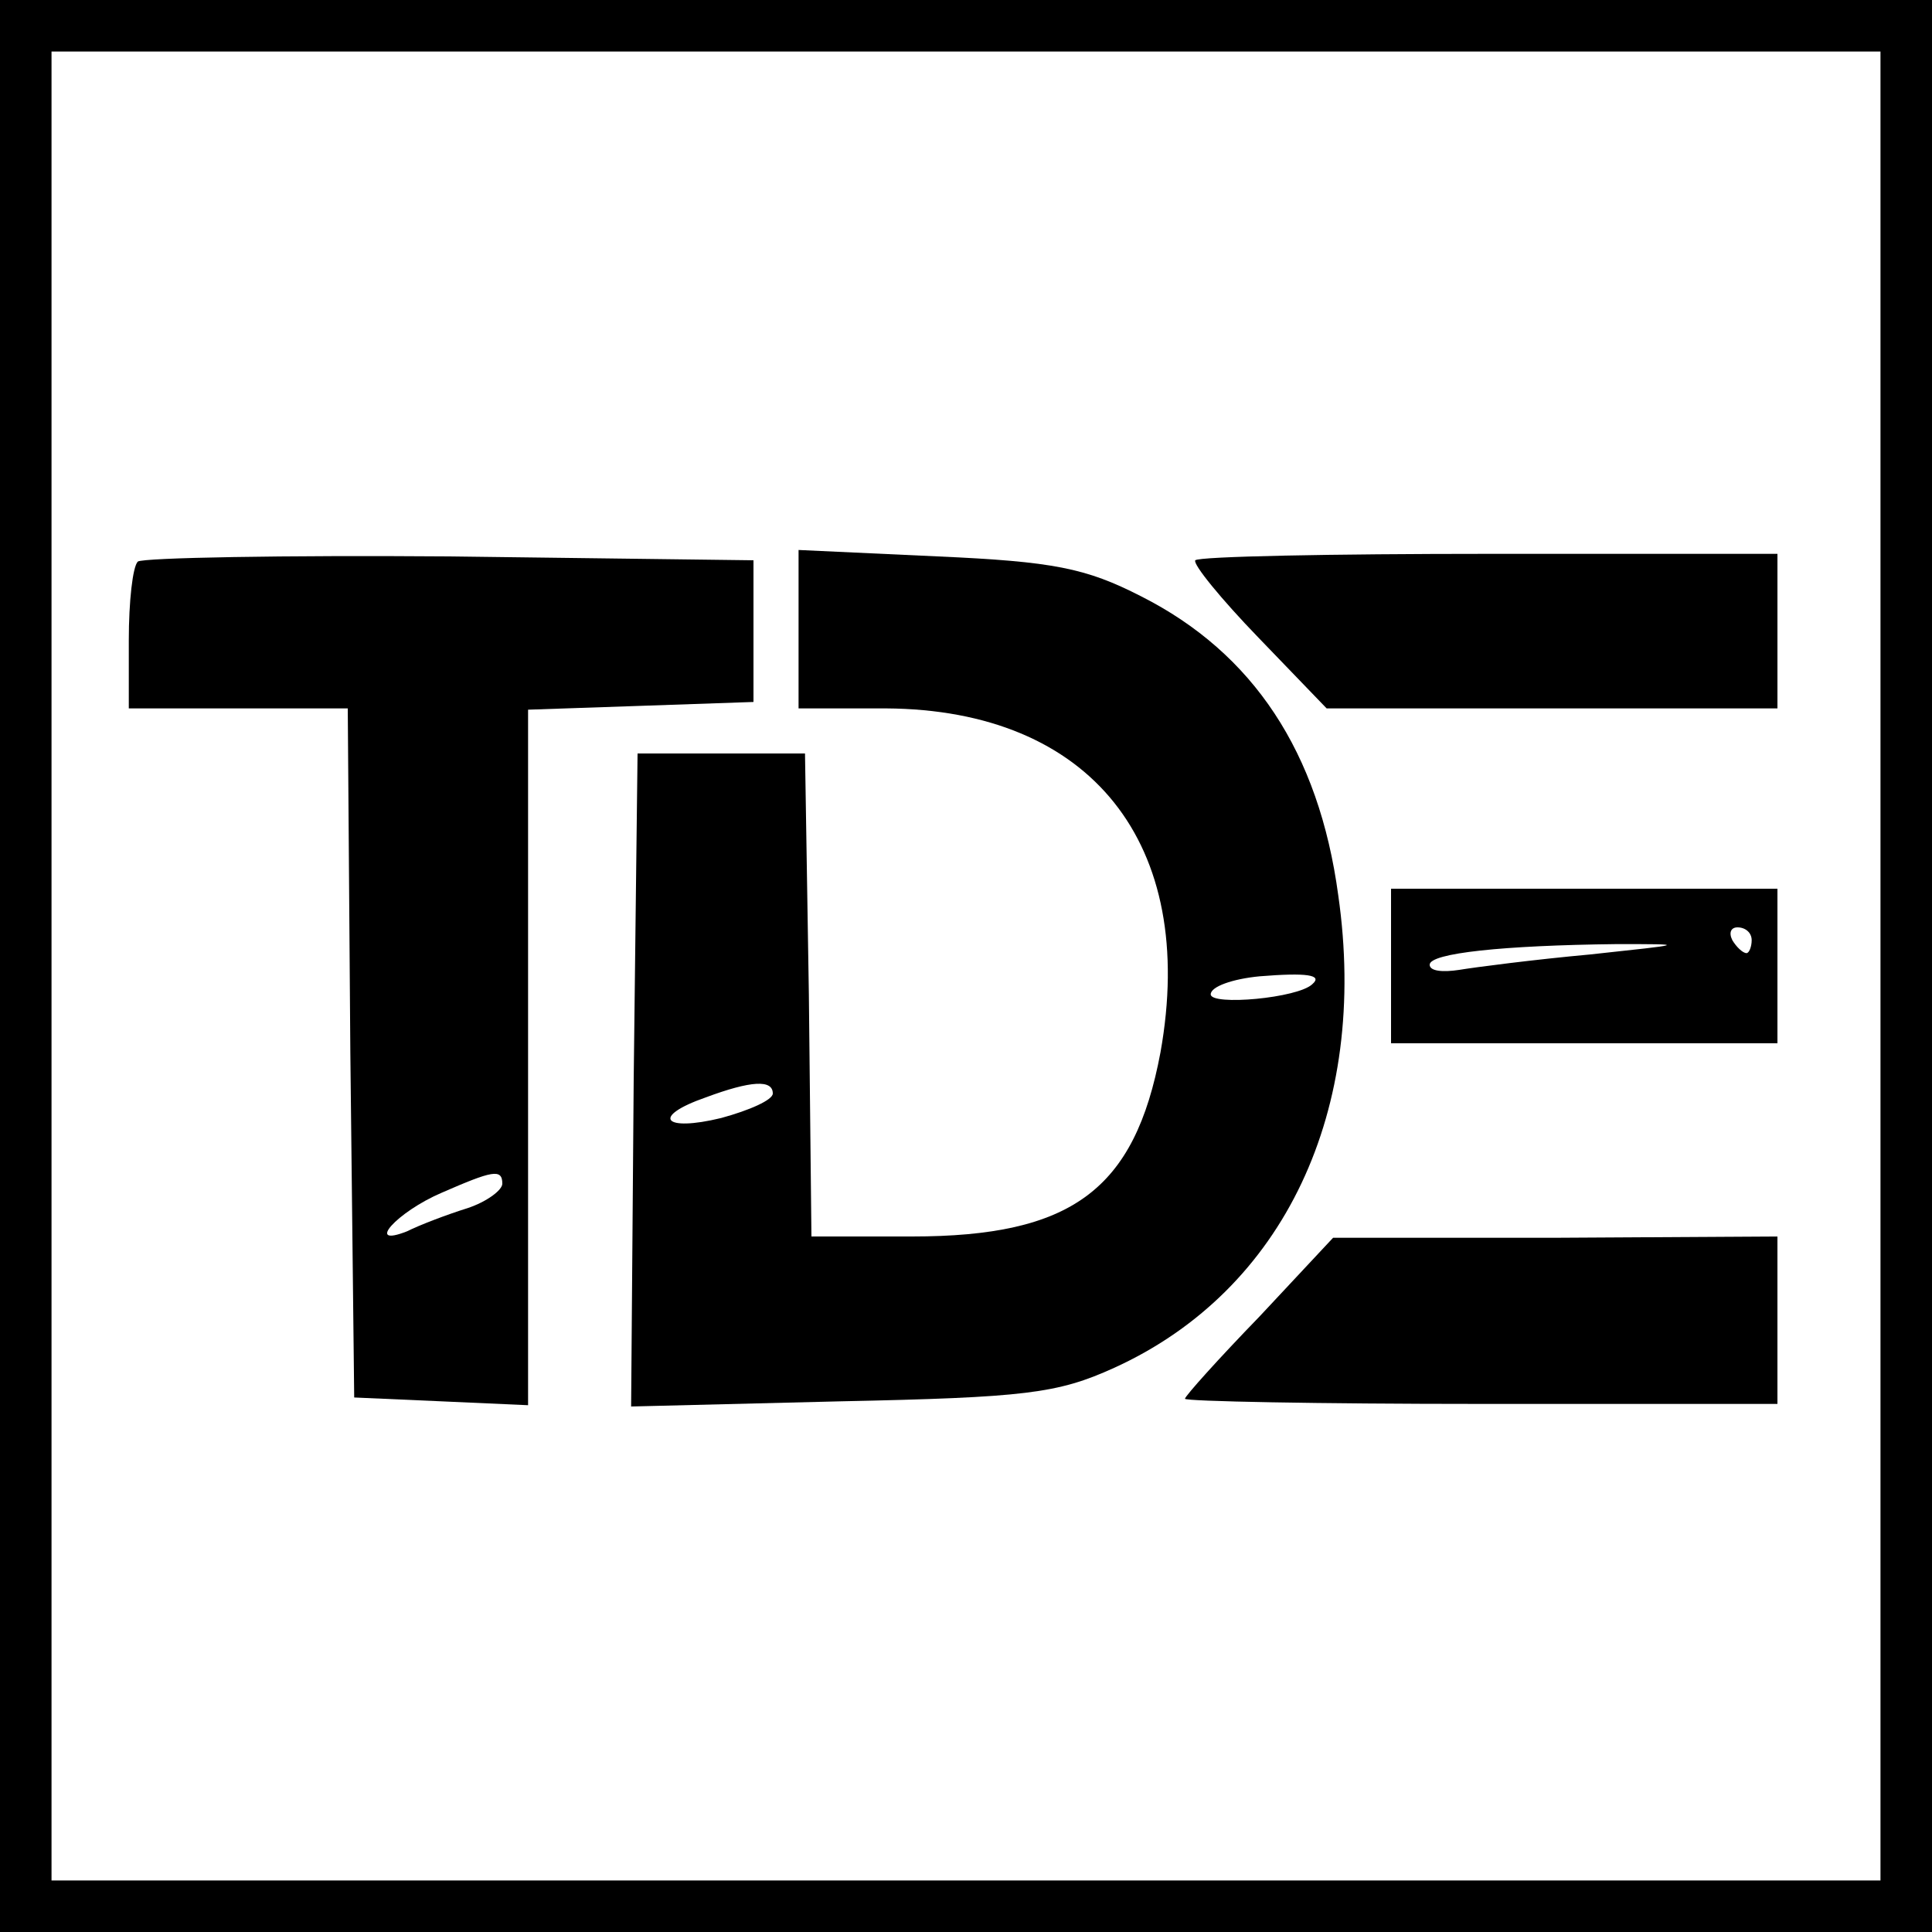
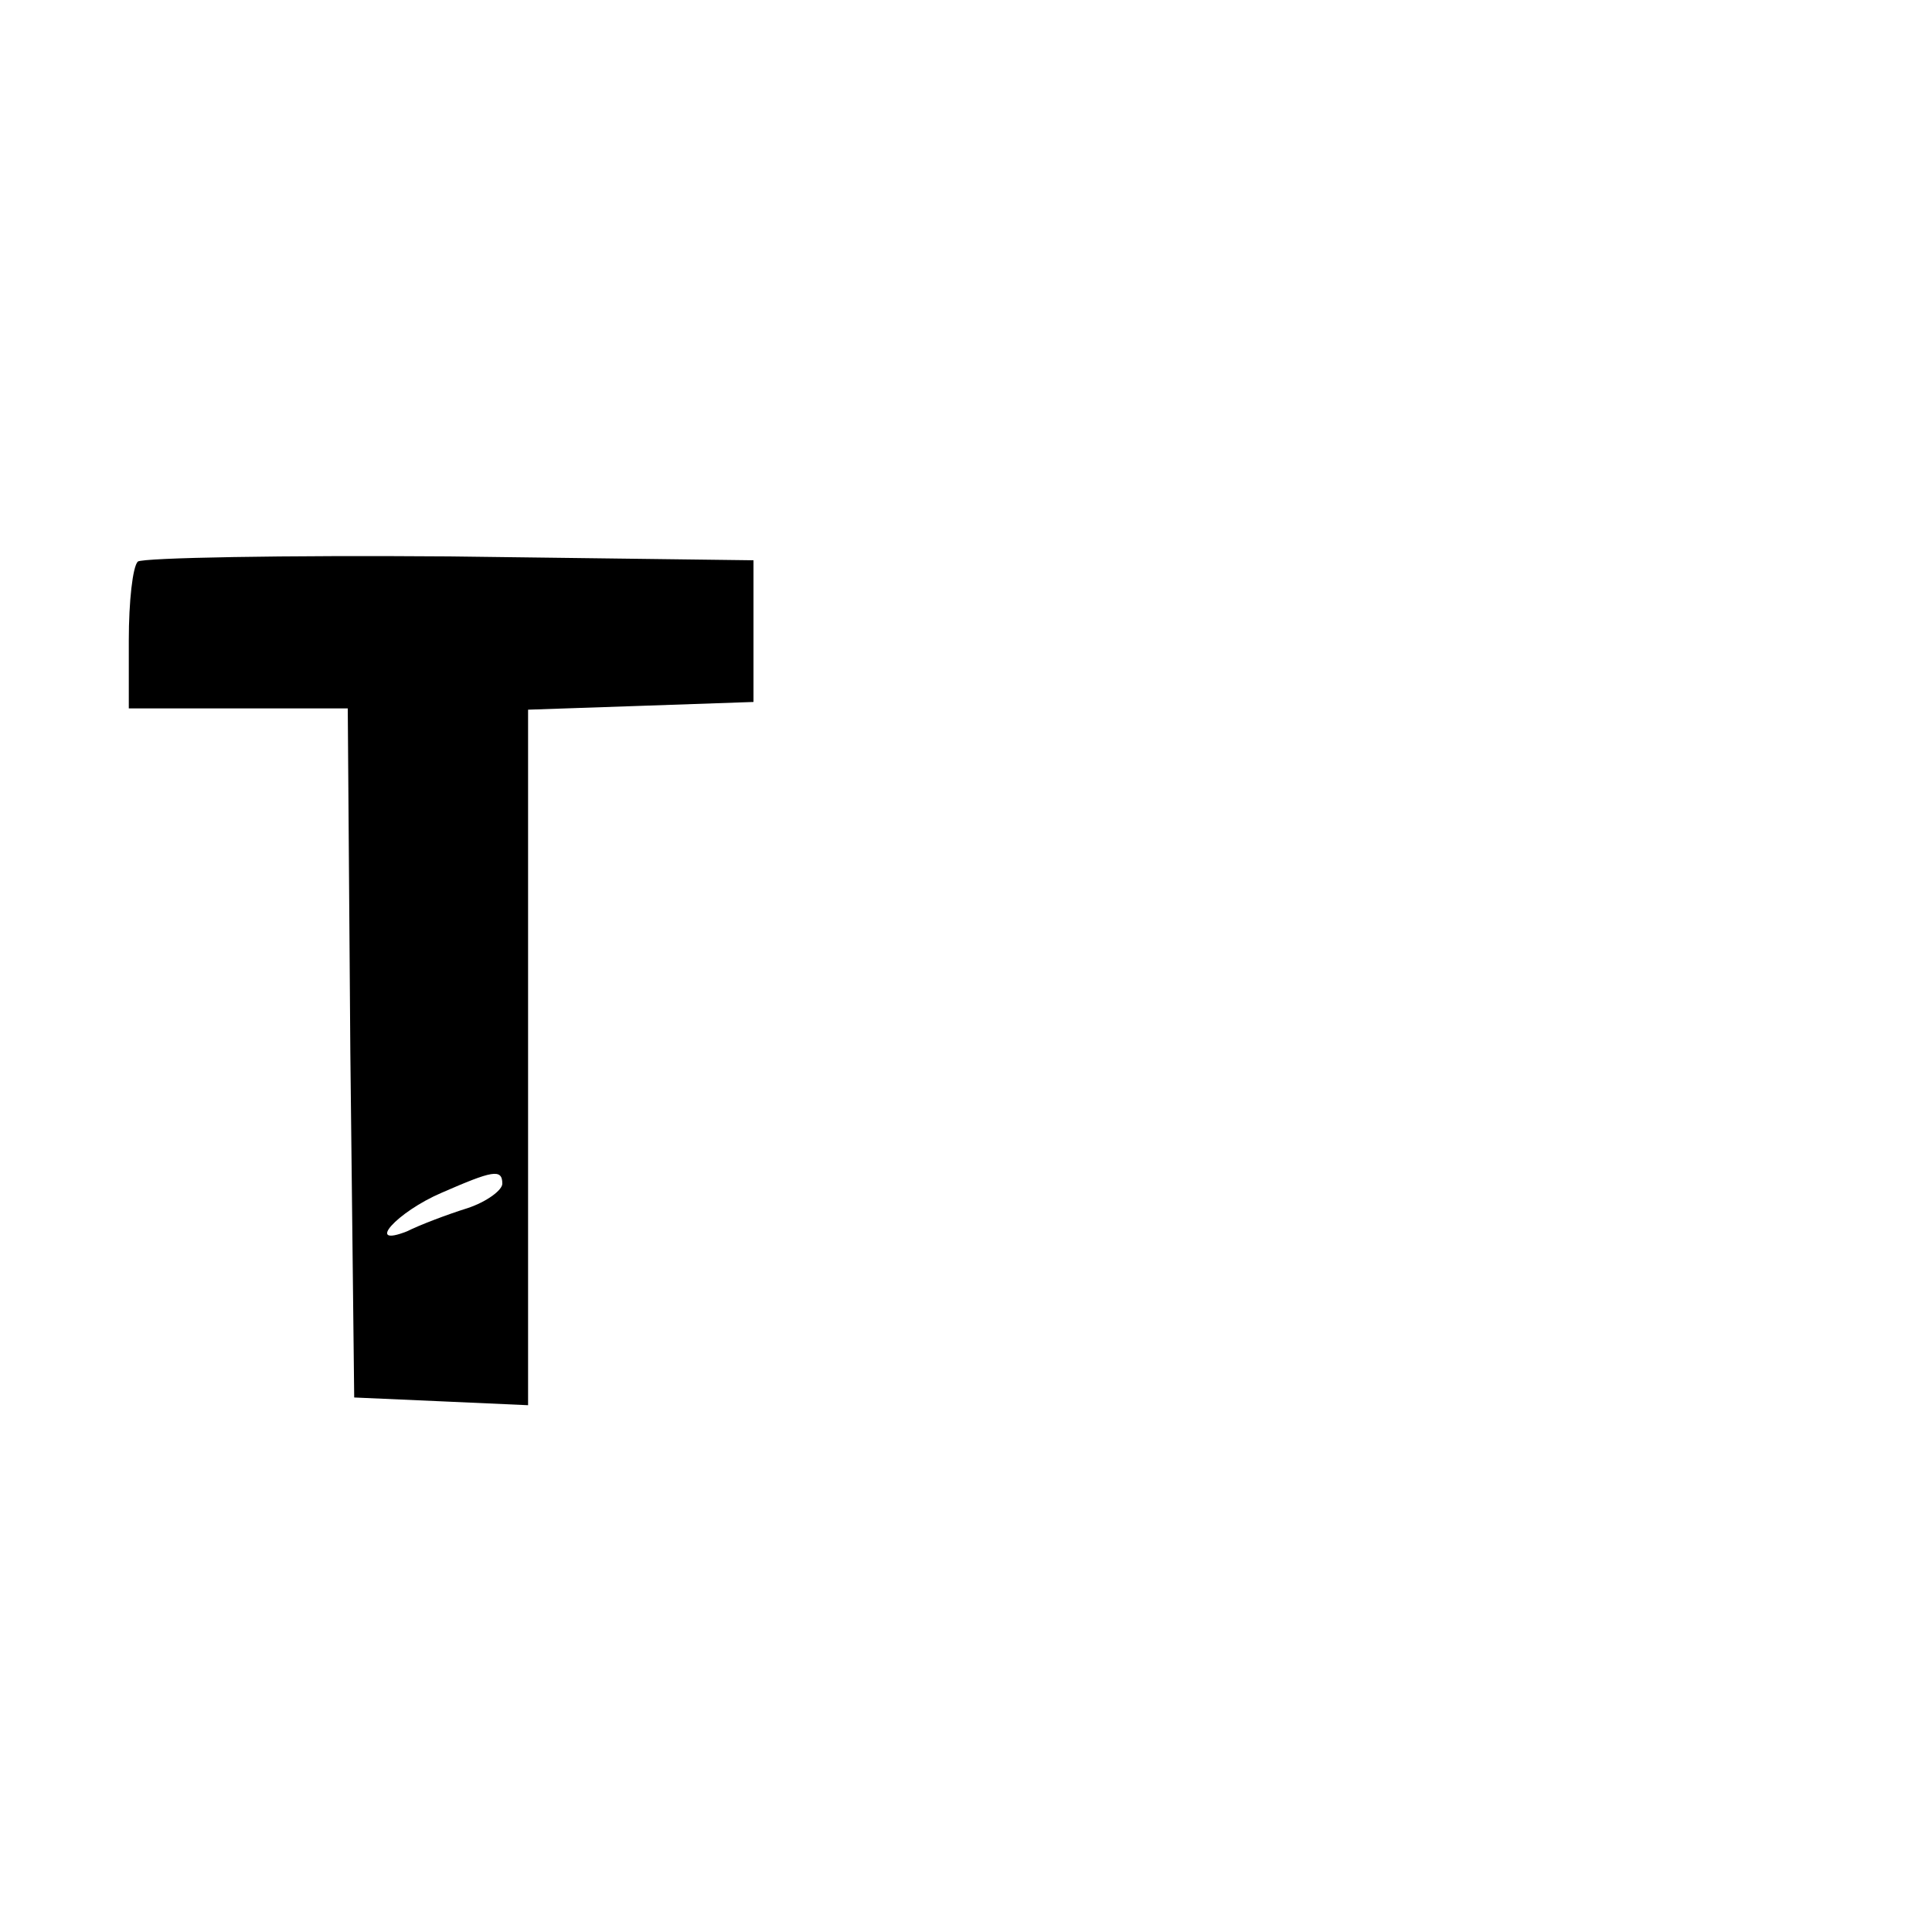
<svg xmlns="http://www.w3.org/2000/svg" version="1.0" width="150pt" height="150pt" viewBox="0 0 150 150" preserveAspectRatio="xMidYMid meet">
  <g transform="translate(0,150) scale(0.1,-0.1)" fill="#000000" stroke="none">
-     <path d="M0 750 l0 -750 750 0 750 0 0 750 0 750 -750 0 -750 0 0 -750z m1460 0 l0 -710 -710 0 -710 0 0 710 0 710 710 0 710 0 0 -710z" />
    <path d="M107 1064 c-4 -4 -7 -31 -7 -61 l0 -53 85 0 85 0 2 -267 3 -268 68 -3 67 -3 0 270 0 270 88 3 87 3 0 55 0 55 -236 3 c-129 1 -238 -1 -242 -4z m283 -483 c0 -5 -12 -14 -27 -19 -16 -5 -37 -13 -47 -18 -33 -13 -8 15 27 30 39 17 47 19 47 7z" />
-     <path d="M620 1011 l0 -61 68 0 c159 -1 242 -105 213 -267 -20 -107 -69 -143 -193 -143 l-78 0 -2 188 -3 187 -65 0 -65 0 -3 -253 -2 -254 162 4 c144 3 169 6 213 26 132 60 198 200 174 367 -15 111 -66 188 -153 232 -43 22 -68 27 -158 31 l-108 5 0 -62z m399 -275 c-11 -11 -79 -17 -79 -8 0 6 17 12 38 14 37 3 49 1 41 -6z m-419 -85 c0 -5 -18 -13 -40 -19 -45 -11 -55 1 -12 16 35 13 52 14 52 3z" />
-     <path d="M928 1065 c-2 -3 20 -30 49 -60 l53 -55 175 0 175 0 0 60 0 60 -223 0 c-123 0 -226 -2 -229 -5z" />
-     <path d="M1080 750 l0 -60 150 0 150 0 0 60 0 60 -150 0 -150 0 0 -60z m280 20 c0 -5 -2 -10 -4 -10 -3 0 -8 5 -11 10 -3 6 -1 10 4 10 6 0 11 -4 11 -10z m-125 -11 c-44 -4 -90 -10 -102 -12 -13 -2 -23 -1 -23 4 0 9 57 15 145 16 56 0 54 0 -20 -8z" />
-     <path d="M978 478 c-32 -33 -58 -62 -58 -64 0 -2 104 -4 230 -4 l230 0 0 65 0 65 -172 -1 -173 0 -57 -61z" />
  </g>
</svg>